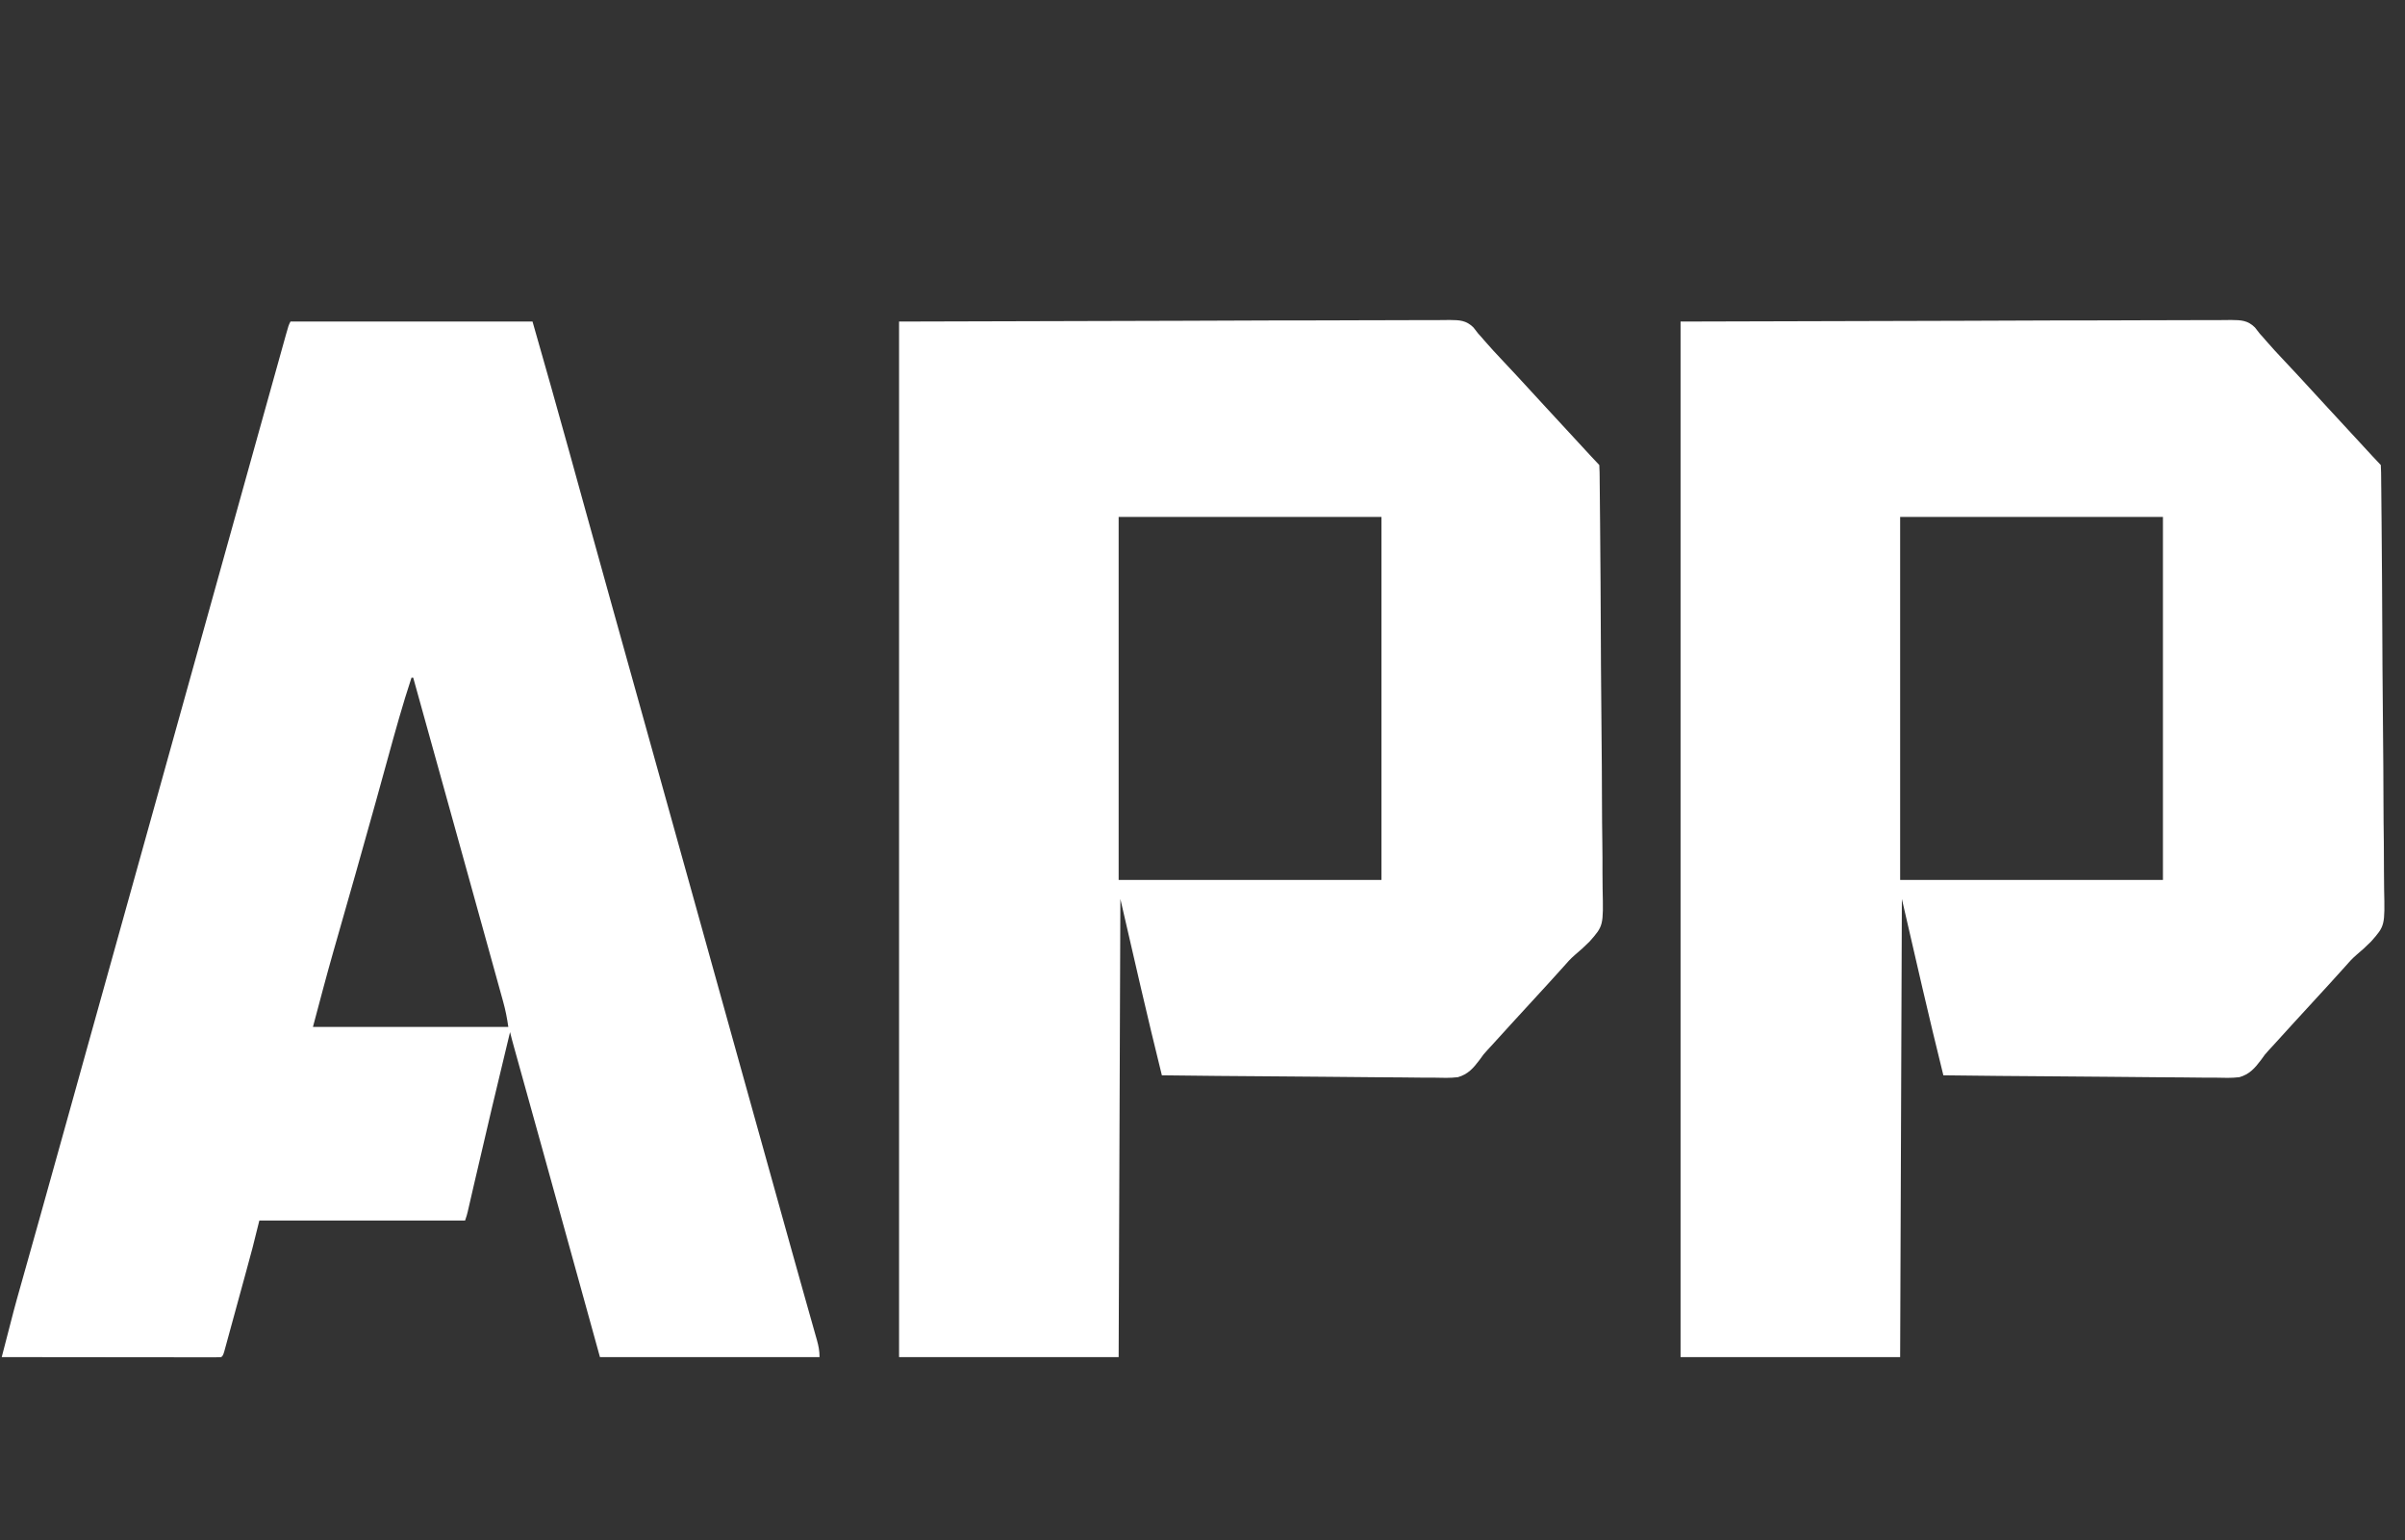
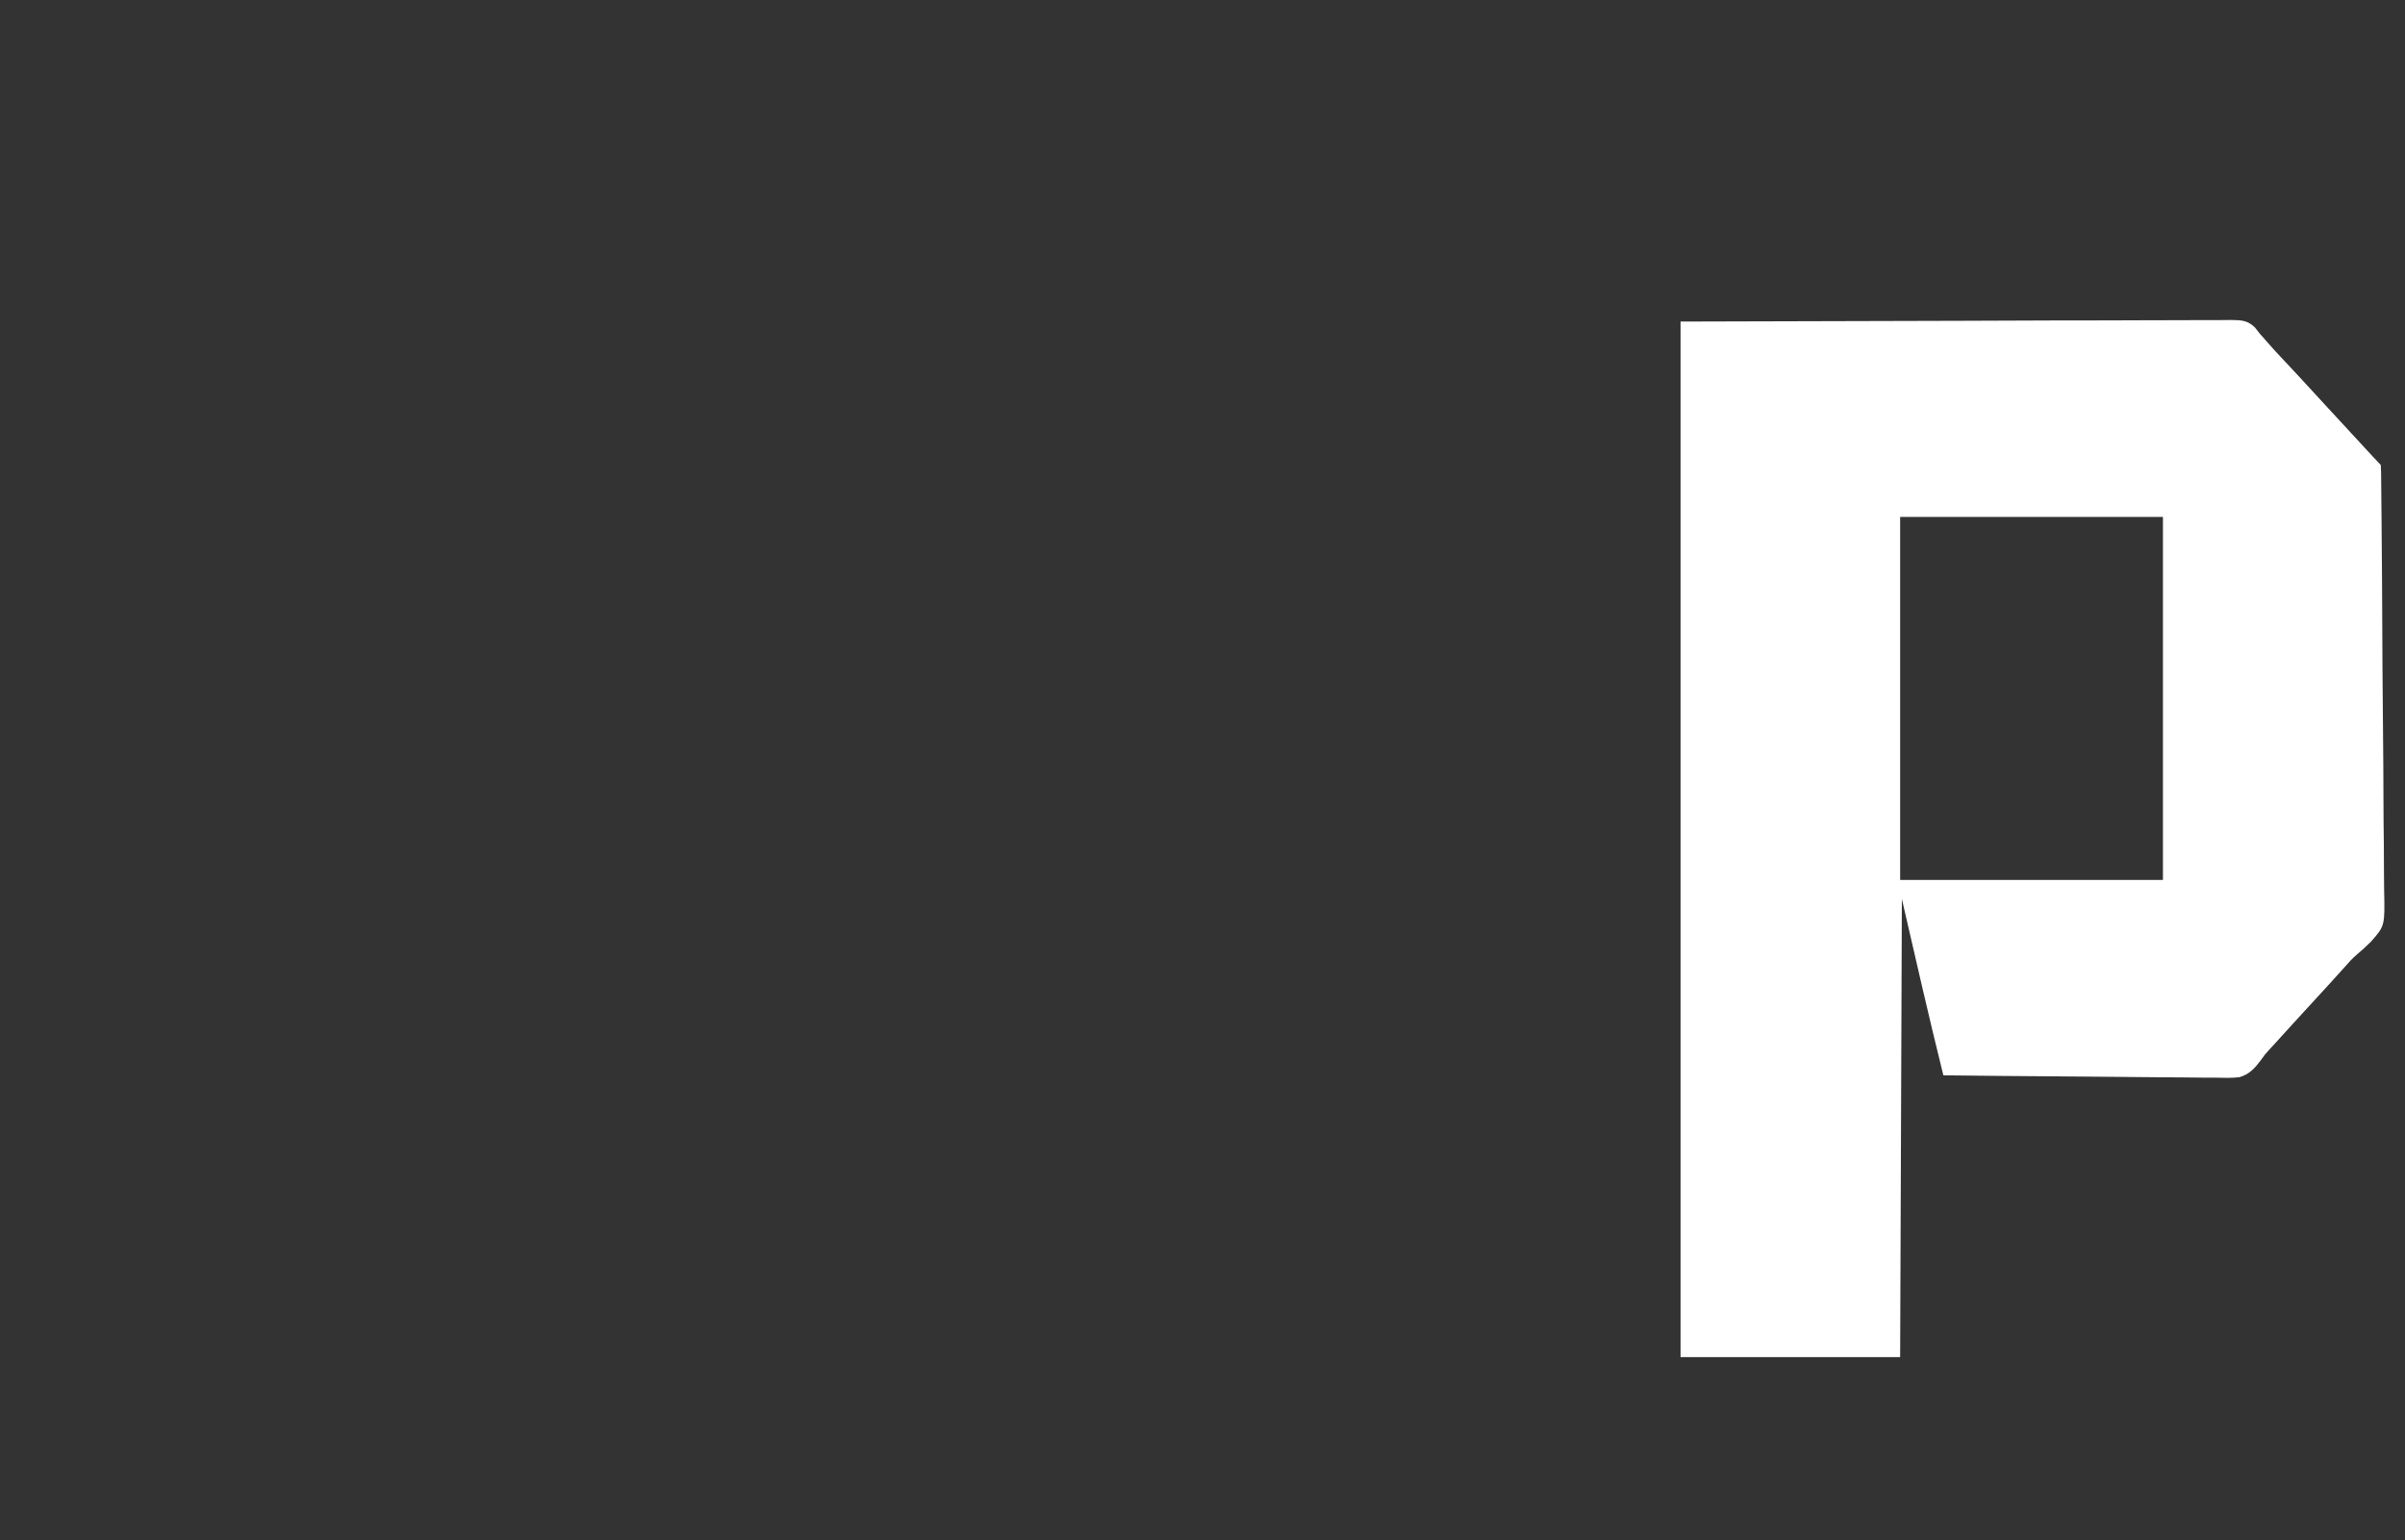
<svg xmlns="http://www.w3.org/2000/svg" version="1.1" width="1391" height="891">
  <rect width="100%" height="100%" fill="#333333" stroke="none" />
  <path d="M0 0 C53.976 -0.144 107.951 -0.289 163.562 -0.438 C189.153 -0.533 189.153 -0.533 215.26 -0.631 C236.049 -0.662 236.049 -0.662 245.772 -0.668 C252.582 -0.675 259.392 -0.7 266.201 -0.739 C274.052 -0.784 281.903 -0.804 289.754 -0.794 C293.772 -0.79 297.789 -0.797 301.806 -0.835 C305.439 -0.869 309.071 -0.87 312.704 -0.846 C314.64 -0.842 316.575 -0.872 318.511 -0.904 C324.257 -0.834 327.993 -0.74 332.208 3.418 C333.169 4.587 334.105 5.779 335 7 C335.97 8.07 335.97 8.07 336.96 9.161 C337.463 9.752 337.966 10.344 338.484 10.953 C341.968 14.988 345.588 18.877 349.25 22.75 C354.652 28.488 360.013 34.259 365.328 40.078 C368.189 43.206 371.061 46.324 373.938 49.438 C374.437 49.978 374.936 50.518 375.45 51.075 C376.461 52.17 377.473 53.264 378.484 54.359 C380.99 57.072 383.495 59.786 386 62.5 C386.73 63.291 386.73 63.291 387.476 64.098 C390.113 66.956 392.75 69.813 395.387 72.672 C396.215 73.57 396.215 73.57 397.061 74.486 C398.126 75.641 399.191 76.796 400.256 77.951 C402.594 80.508 402.594 80.508 405 83 C405.111 84.417 405.153 85.84 405.168 87.261 C405.18 88.186 405.191 89.111 405.204 90.064 C405.212 91.092 405.22 92.121 405.228 93.18 C405.24 94.263 405.252 95.347 405.265 96.463 C405.304 100.124 405.336 103.784 405.367 107.445 C405.393 110.058 405.419 112.671 405.446 115.284 C405.68 139.199 405.807 163.114 405.911 187.03 C405.925 190.234 405.94 193.439 405.954 196.644 C405.96 197.838 405.96 197.838 405.965 199.057 C406.026 211.927 406.146 224.797 406.289 237.666 C406.434 250.891 406.519 264.115 406.546 277.34 C406.565 285.49 406.63 293.636 406.756 301.784 C406.838 307.384 406.86 312.983 406.836 318.583 C406.823 321.808 406.845 325.026 406.921 328.25 C407.395 349.522 407.395 349.522 399.383 358.611 C396.657 361.359 393.829 363.923 390.86 366.404 C388.384 368.529 386.314 370.841 384.188 373.312 C381.026 376.858 377.837 380.376 374.625 383.875 C374.163 384.378 373.701 384.881 373.225 385.4 C372.286 386.422 371.347 387.445 370.407 388.468 C368.103 390.977 365.802 393.488 363.5 396 C360.728 399.025 357.955 402.049 355.18 405.07 C350.932 409.695 346.695 414.327 342.5 419 C341.809 419.747 341.118 420.494 340.406 421.264 C337.94 423.984 337.94 423.984 335.763 427.065 C332.158 431.846 329.093 435.4 323.207 437.087 C318.702 437.623 314.213 437.488 309.687 437.362 C307.961 437.359 306.235 437.361 304.51 437.368 C299.854 437.371 295.202 437.301 290.547 437.217 C285.672 437.141 280.797 437.135 275.921 437.12 C266.702 437.083 257.484 436.985 248.266 436.864 C237.765 436.73 227.265 436.664 216.764 436.604 C195.175 436.479 173.588 436.268 152 436 C143.569 402.097 135.857 368.047 128 334 C127.67 421.45 127.34 508.9 127 599 C85.09 599 43.18 599 0 599 C0 401.33 0 203.66 0 0 Z M127 113 C127 182.3 127 251.6 127 323 C177.16 323 227.32 323 279 323 C279 253.7 279 184.4 279 113 C228.84 113 178.68 113 127 113 Z " fill="#FFFFFF" transform="translate(972,186)" />
-   <path d="M0 0 C53.976 -0.144 107.951 -0.289 163.562 -0.438 C189.153 -0.533 189.153 -0.533 215.26 -0.631 C236.049 -0.662 236.049 -0.662 245.772 -0.668 C252.582 -0.675 259.392 -0.7 266.201 -0.739 C274.052 -0.784 281.903 -0.804 289.754 -0.794 C293.772 -0.79 297.789 -0.797 301.806 -0.835 C305.439 -0.869 309.071 -0.87 312.704 -0.846 C314.64 -0.842 316.575 -0.872 318.511 -0.904 C324.257 -0.834 327.993 -0.74 332.208 3.418 C333.169 4.587 334.105 5.779 335 7 C335.97 8.07 335.97 8.07 336.96 9.161 C337.463 9.752 337.966 10.344 338.484 10.953 C341.968 14.988 345.588 18.877 349.25 22.75 C354.652 28.488 360.013 34.259 365.328 40.078 C368.189 43.206 371.061 46.324 373.938 49.438 C374.437 49.978 374.936 50.518 375.45 51.075 C376.461 52.17 377.473 53.264 378.484 54.359 C380.99 57.072 383.495 59.786 386 62.5 C386.73 63.291 386.73 63.291 387.476 64.098 C390.113 66.956 392.75 69.813 395.387 72.672 C396.215 73.57 396.215 73.57 397.061 74.486 C398.126 75.641 399.191 76.796 400.256 77.951 C402.594 80.508 402.594 80.508 405 83 C405.111 84.417 405.153 85.84 405.168 87.261 C405.18 88.186 405.191 89.111 405.204 90.064 C405.212 91.092 405.22 92.121 405.228 93.18 C405.24 94.263 405.252 95.347 405.265 96.463 C405.304 100.124 405.336 103.784 405.367 107.445 C405.393 110.058 405.419 112.671 405.446 115.284 C405.68 139.199 405.807 163.114 405.911 187.03 C405.925 190.234 405.94 193.439 405.954 196.644 C405.96 197.838 405.96 197.838 405.965 199.057 C406.026 211.927 406.146 224.797 406.289 237.666 C406.434 250.891 406.519 264.115 406.546 277.34 C406.565 285.49 406.63 293.636 406.756 301.784 C406.838 307.384 406.86 312.983 406.836 318.583 C406.823 321.808 406.845 325.026 406.921 328.25 C407.395 349.522 407.395 349.522 399.383 358.611 C396.657 361.359 393.829 363.923 390.86 366.404 C388.384 368.529 386.314 370.841 384.188 373.312 C381.026 376.858 377.837 380.376 374.625 383.875 C374.163 384.378 373.701 384.881 373.225 385.4 C372.286 386.422 371.347 387.445 370.407 388.468 C368.103 390.977 365.802 393.488 363.5 396 C360.728 399.025 357.955 402.049 355.18 405.07 C350.932 409.695 346.695 414.327 342.5 419 C341.809 419.747 341.118 420.494 340.406 421.264 C337.94 423.984 337.94 423.984 335.763 427.065 C332.158 431.846 329.093 435.4 323.207 437.087 C318.702 437.623 314.213 437.488 309.687 437.362 C307.961 437.359 306.235 437.361 304.51 437.368 C299.854 437.371 295.202 437.301 290.547 437.217 C285.672 437.141 280.797 437.135 275.921 437.12 C266.702 437.083 257.484 436.985 248.266 436.864 C237.765 436.73 227.265 436.664 216.764 436.604 C195.175 436.479 173.588 436.268 152 436 C143.569 402.097 135.857 368.047 128 334 C127.67 421.45 127.34 508.9 127 599 C85.09 599 43.18 599 0 599 C0 401.33 0 203.66 0 0 Z M127 113 C127 182.3 127 251.6 127 323 C177.16 323 227.32 323 279 323 C279 253.7 279 184.4 279 113 C228.84 113 178.68 113 127 113 Z " fill="#FFFFFF" transform="translate(520,186)" />
-   <path d="M0 0 C46.2 0 92.4 0 140 0 C147.244 25.352 154.462 50.7 161.475 76.116 C163.701 84.18 165.933 92.242 168.164 100.304 C168.933 103.083 169.702 105.863 170.471 108.642 C175.607 127.205 180.769 145.759 185.938 164.312 C186.392 165.942 186.846 167.572 187.3 169.202 C194.917 196.546 202.549 223.886 210.181 251.226 C218.342 280.46 226.488 309.697 234.625 338.938 C234.91 339.96 235.194 340.982 235.487 342.035 C238.04 351.208 240.593 360.381 243.145 369.553 C248.491 388.765 253.838 407.977 259.188 427.188 C259.407 427.976 259.627 428.764 259.853 429.577 C268.638 461.126 277.437 492.67 286.243 524.213 C287.406 528.378 288.568 532.543 289.729 536.708 C291.979 544.782 294.238 552.853 296.518 560.919 C297.646 564.91 298.769 568.903 299.893 572.895 C300.434 574.816 300.978 576.736 301.523 578.655 C302.278 581.314 303.027 583.975 303.775 586.636 C304.001 587.426 304.228 588.217 304.461 589.031 C305.434 592.518 306 595.35 306 599 C264.09 599 222.18 599 179 599 C175.226 585.346 171.451 571.692 167.562 557.625 C160.302 531.366 153.035 505.109 145.742 478.859 C145.453 477.817 145.163 476.775 144.865 475.701 C142.065 465.625 139.264 455.549 136.462 445.474 C135.433 441.774 134.404 438.074 133.376 434.374 C132.671 431.841 131.966 429.307 131.261 426.774 C130.839 425.257 130.417 423.741 129.996 422.224 C129.806 421.544 129.617 420.865 129.422 420.164 C128.576 417.118 127.745 414.072 127 411 C119.884 440.418 112.899 469.862 106.103 499.355 C105.835 500.515 105.568 501.674 105.292 502.868 C104.79 505.045 104.288 507.222 103.789 509.399 C103.567 510.361 103.345 511.322 103.116 512.312 C102.828 513.568 102.828 513.568 102.533 514.85 C102 517 102 517 101 520 C61.73 520 22.46 520 -18 520 C-19.32 525.28 -20.64 530.56 -22 536 C-23.343 541.035 -24.697 546.064 -26.074 551.09 C-26.447 552.455 -26.82 553.819 -27.193 555.184 C-27.964 558.004 -28.737 560.823 -29.51 563.641 C-30.502 567.258 -31.489 570.877 -32.476 574.495 C-33.239 577.295 -34.006 580.094 -34.774 582.893 C-35.14 584.229 -35.504 585.565 -35.868 586.901 C-36.372 588.751 -36.881 590.6 -37.389 592.449 C-37.677 593.5 -37.965 594.551 -38.261 595.634 C-39 598 -39 598 -40 599 C-41.645 599.096 -43.294 599.122 -44.942 599.12 C-46.012 599.122 -47.082 599.123 -48.184 599.124 C-49.368 599.121 -50.552 599.117 -51.772 599.114 C-53.63 599.114 -53.63 599.114 -55.526 599.114 C-58.933 599.113 -62.34 599.108 -65.746 599.101 C-69.303 599.095 -72.86 599.095 -76.417 599.093 C-83.156 599.09 -89.896 599.082 -96.636 599.072 C-104.307 599.061 -111.978 599.055 -119.649 599.05 C-135.432 599.04 -151.216 599.022 -167 599 C-159.642 570.405 -159.642 570.405 -155.672 556.367 C-155.285 554.993 -154.899 553.618 -154.514 552.244 C-153.691 549.317 -152.868 546.39 -152.043 543.464 C-149.977 536.135 -147.92 528.802 -145.863 521.471 C-145.371 519.719 -144.88 517.968 -144.388 516.217 C-138.406 494.912 -132.475 473.593 -126.546 452.273 C-123.952 442.946 -121.357 433.62 -118.762 424.293 C-118.477 423.269 -118.192 422.245 -117.898 421.189 C-112.187 400.665 -106.462 380.144 -100.733 359.624 C-91.933 328.107 -83.148 296.587 -74.375 265.062 C-74.09 264.039 -73.805 263.015 -73.512 261.961 C-70.959 252.79 -68.407 243.618 -65.855 234.447 C-50.279 178.472 -34.688 122.501 -19.06 66.54 C-16.716 58.149 -14.374 49.759 -12.036 41.367 C-10.513 35.905 -8.989 30.443 -7.464 24.982 C-6.87 22.852 -6.276 20.722 -5.684 18.592 C-4.896 15.764 -4.107 12.937 -3.316 10.109 C-3.092 9.299 -2.867 8.489 -2.635 7.655 C-1.114 2.228 -1.114 2.228 0 0 Z M70 206 C64.926 221.383 60.606 236.965 56.313 252.579 C54.131 260.514 51.936 268.445 49.738 276.375 C49.509 277.203 49.279 278.032 49.043 278.885 C45.362 292.166 41.626 305.431 37.855 318.688 C37.6 319.586 37.345 320.484 37.081 321.41 C34.585 330.184 32.084 338.958 29.577 347.729 C28.64 351.006 27.706 354.285 26.771 357.563 C26.15 359.739 25.526 361.915 24.902 364.09 C20.744 378.681 16.911 393.332 13 408 C50.29 408 87.58 408 126 408 C125.275 402.922 124.374 398.257 123.001 393.362 C122.798 392.626 122.596 391.891 122.387 391.133 C121.714 388.693 121.035 386.255 120.355 383.816 C119.873 382.072 119.391 380.328 118.909 378.584 C117.61 373.886 116.306 369.189 115.001 364.492 C113.637 359.582 112.279 354.67 110.919 349.759 C108.149 339.753 105.373 329.748 102.595 319.744 C101.084 314.304 99.575 308.864 98.066 303.424 C93.521 287.039 88.971 270.655 84.414 254.274 C81.416 243.499 78.423 232.724 75.43 221.949 C75.206 221.143 74.982 220.336 74.751 219.505 C73.501 215.004 72.25 210.502 71 206 C70.67 206 70.34 206 70 206 Z " fill="#FFFFFF" transform="translate(168,186)" />
</svg>